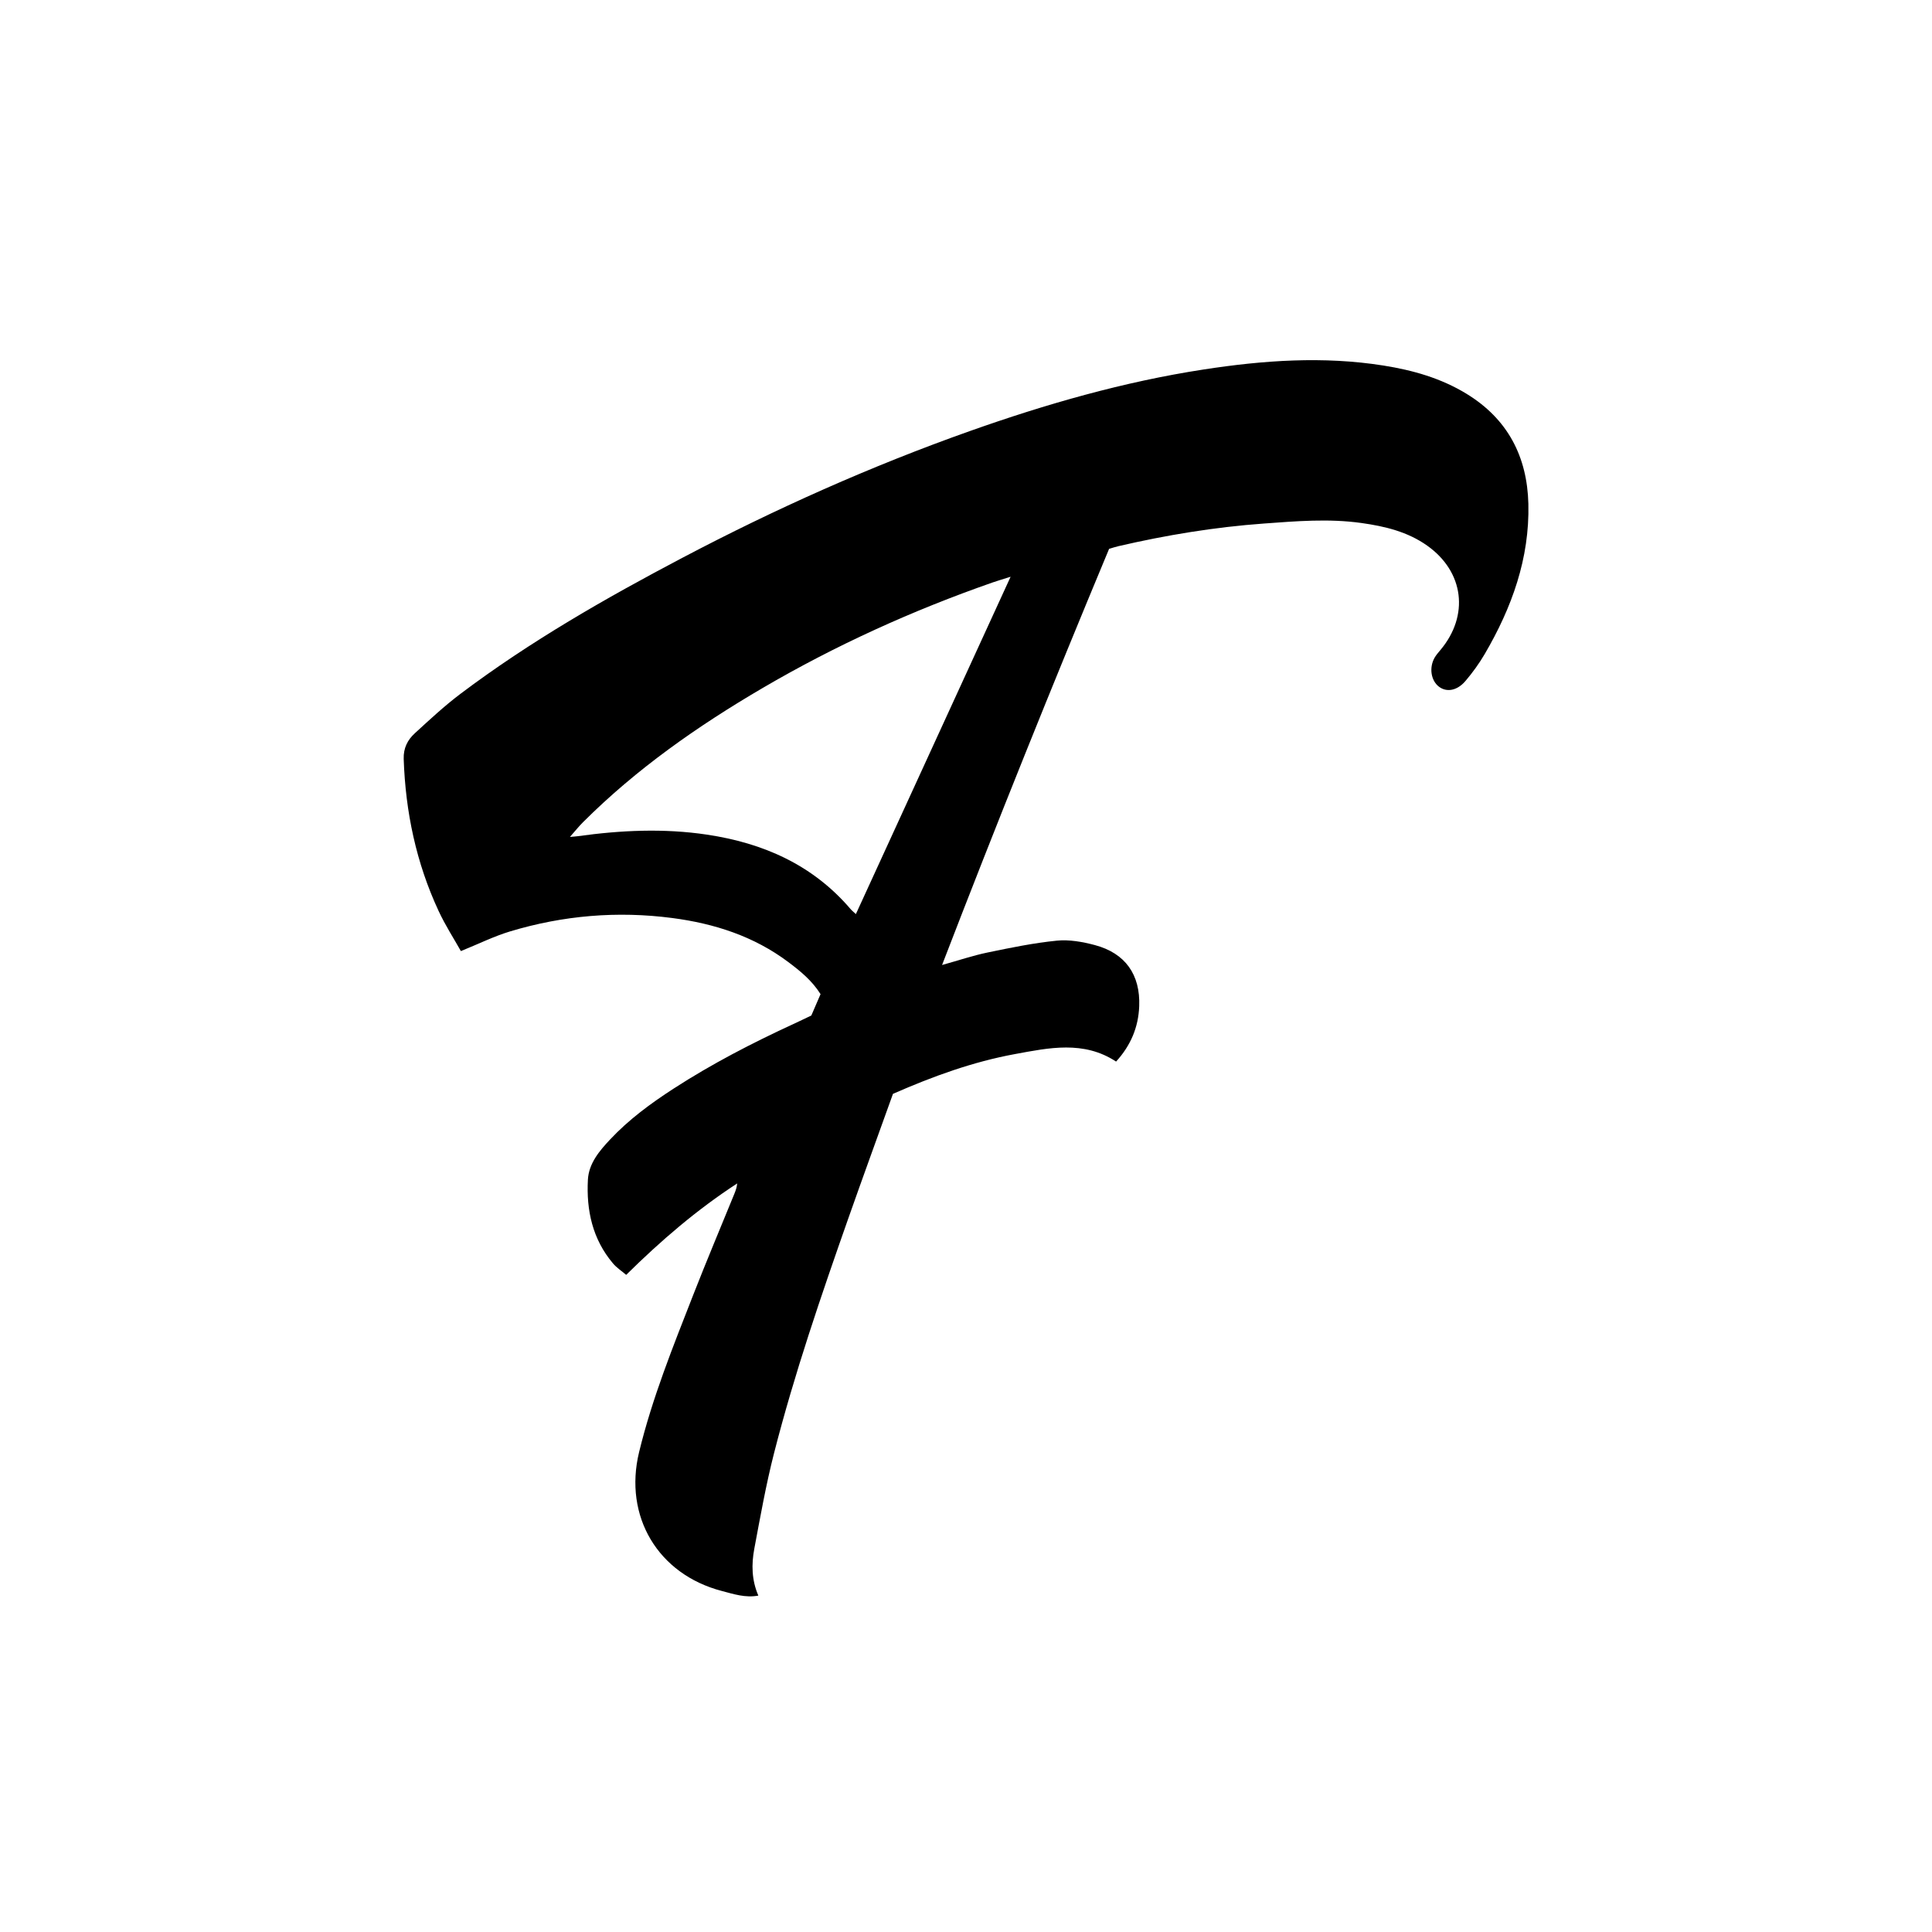
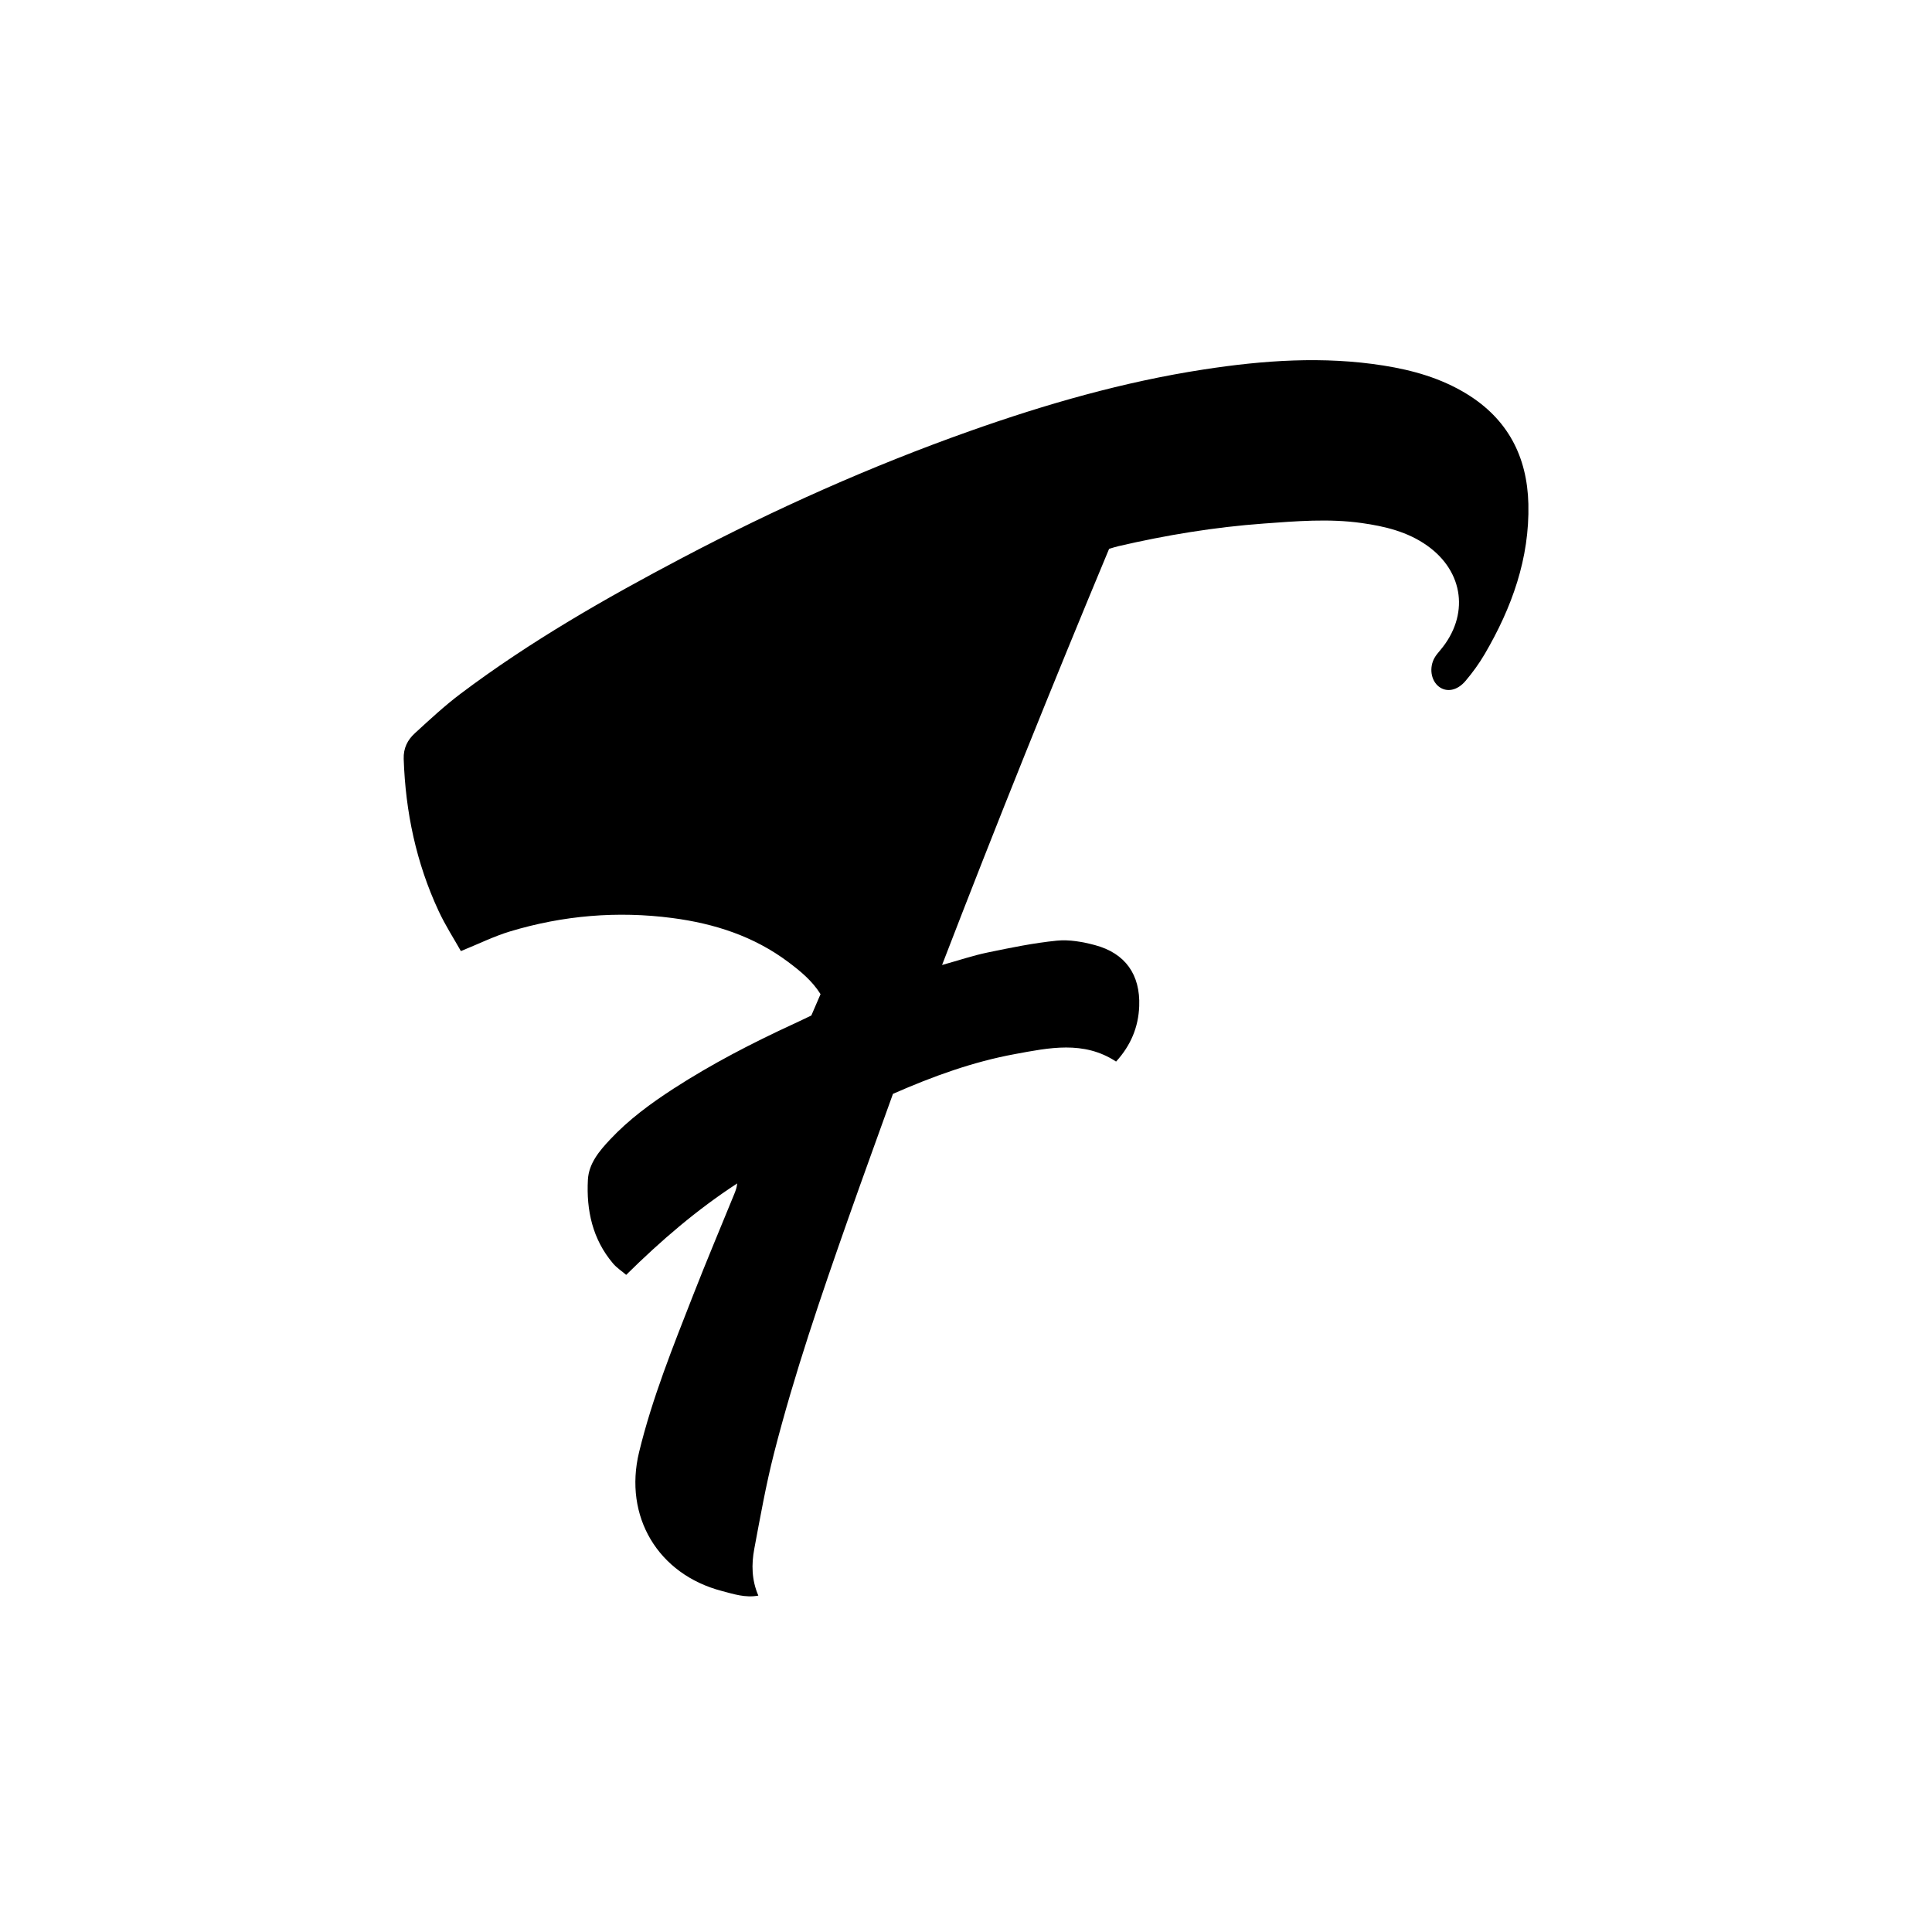
<svg xmlns="http://www.w3.org/2000/svg" viewBox="0 0 700 700" id="Layer_1">
  <defs>
    <style>.cls-1{fill:#000;stroke-width:0px;}</style>
  </defs>
-   <path d="M323.55,396.29c-5.42,15.11-10.89,30.1-16.19,45.15-9.87,28.07-19.53,56.23-26.91,85.07-2.92,11.42-4.98,23.07-7.16,34.66-1.05,5.6-.98,11.28,1.47,16.95-4.72.88-8.99-.57-13.2-1.67-23.17-6.05-35.65-27.02-30.01-50.3,4.76-19.62,12.31-38.28,19.63-57.01,4.78-12.24,9.9-24.35,14.86-36.52.48-1.18.93-2.38,1.06-3.84-14.52,9.46-27.56,20.62-40.22,33.13-1.65-1.41-3.46-2.58-4.78-4.15-7.42-8.76-9.69-19.24-9.09-30.33.32-5.89,4.14-10.42,8.06-14.59,6.77-7.22,14.68-13.03,22.95-18.39,13.86-8.97,28.49-16.54,43.47-23.44,2.11-.97,4.2-1.99,6.47-3.07,1.09-2.52,2.2-5.1,3.34-7.74-3.07-4.9-7.33-8.36-11.7-11.64-12.45-9.34-26.78-13.95-42-15.94-19.92-2.61-39.57-.94-58.79,4.85-5.81,1.75-11.33,4.5-17.82,7.13-2.5-4.46-5.66-9.33-8.08-14.55-8.11-17.43-12-35.87-12.64-55.07-.13-3.91,1.4-6.89,4.01-9.28,5.39-4.94,10.78-9.96,16.61-14.35,25.22-18.98,52.53-34.6,80.4-49.27,33.61-17.69,68.22-33.17,104.04-45.87,27.64-9.8,55.75-17.87,84.79-22.34,21.64-3.33,43.36-4.88,65.17-1.42,10.6,1.68,20.79,4.57,30.03,10.21,14.93,9.11,22.02,22.73,22.44,39.92.47,19.76-6,37.61-15.82,54.4-2.01,3.43-4.38,6.7-6.95,9.73-3.04,3.59-6.89,4.21-9.66,2.07-2.87-2.22-3.6-6.86-1.55-10.47.57-1,1.35-1.89,2.1-2.78,10.52-12.52,8.58-28.35-4.76-37.82-7.11-5.05-15.32-7.02-23.81-8.21-11.82-1.66-23.63-.67-35.4.19-17.78,1.29-35.36,4.18-52.73,8.21-.97.22-1.91.55-3.33.96-20.66,49.55-40.81,99.6-60.52,150.78,6.1-1.7,11.26-3.45,16.55-4.54,8.29-1.72,16.63-3.44,25.03-4.28,4.5-.45,9.33.42,13.77,1.6,11.03,2.93,16.52,10.71,16.08,22.15-.29,7.57-3.04,14.21-8.38,20.06-11.74-7.71-24.33-4.98-36.68-2.71-15.1,2.78-29.5,7.97-44.13,14.39ZM206.49,303.24c1.56-.15,2.2-.18,2.84-.27,15.57-2.16,31.15-2.91,46.79-.57,20.41,3.05,38.31,10.91,52.01,26.92.52.61,1.17,1.11,1.97,1.87,18.63-40.62,37.14-80.96,56.06-122.22-2.86.9-4.73,1.44-6.56,2.08-28.98,10.12-56.82,22.74-83.32,38.25-23.5,13.76-45.7,29.29-65.05,48.61-1.49,1.48-2.8,3.14-4.73,5.32Z" class="cls-1" />
+   <path d="M323.55,396.29c-5.42,15.11-10.89,30.1-16.19,45.15-9.87,28.07-19.53,56.23-26.91,85.07-2.92,11.42-4.98,23.07-7.16,34.66-1.05,5.6-.98,11.28,1.47,16.95-4.72.88-8.99-.57-13.2-1.67-23.17-6.05-35.65-27.02-30.01-50.3,4.76-19.62,12.31-38.28,19.63-57.01,4.78-12.24,9.9-24.35,14.86-36.52.48-1.18.93-2.38,1.06-3.84-14.52,9.46-27.56,20.62-40.22,33.13-1.65-1.41-3.46-2.58-4.78-4.15-7.42-8.76-9.69-19.24-9.09-30.33.32-5.89,4.14-10.42,8.06-14.59,6.77-7.22,14.68-13.03,22.95-18.39,13.86-8.97,28.49-16.54,43.47-23.44,2.11-.97,4.2-1.99,6.47-3.07,1.09-2.52,2.2-5.1,3.34-7.74-3.07-4.9-7.33-8.36-11.7-11.64-12.45-9.34-26.78-13.95-42-15.94-19.92-2.61-39.57-.94-58.79,4.85-5.81,1.75-11.33,4.5-17.82,7.13-2.5-4.46-5.66-9.33-8.08-14.55-8.11-17.43-12-35.87-12.64-55.07-.13-3.91,1.4-6.89,4.01-9.28,5.39-4.94,10.78-9.96,16.61-14.35,25.22-18.98,52.53-34.6,80.4-49.27,33.61-17.69,68.22-33.17,104.04-45.87,27.64-9.8,55.75-17.87,84.79-22.34,21.64-3.33,43.36-4.88,65.17-1.42,10.6,1.68,20.79,4.57,30.03,10.21,14.93,9.11,22.02,22.73,22.44,39.92.47,19.76-6,37.61-15.82,54.4-2.01,3.43-4.38,6.7-6.95,9.73-3.04,3.59-6.89,4.21-9.66,2.07-2.87-2.22-3.6-6.86-1.55-10.47.57-1,1.35-1.89,2.1-2.78,10.52-12.52,8.58-28.35-4.76-37.82-7.11-5.05-15.32-7.02-23.81-8.21-11.82-1.66-23.63-.67-35.4.19-17.78,1.29-35.36,4.18-52.73,8.21-.97.22-1.91.55-3.33.96-20.66,49.55-40.81,99.6-60.52,150.78,6.1-1.7,11.26-3.45,16.55-4.54,8.29-1.72,16.63-3.44,25.03-4.28,4.5-.45,9.33.42,13.77,1.6,11.03,2.93,16.52,10.71,16.08,22.15-.29,7.57-3.04,14.21-8.38,20.06-11.74-7.71-24.33-4.98-36.68-2.71-15.1,2.78-29.5,7.97-44.13,14.39ZM206.49,303.24Z" class="cls-1" />
</svg>